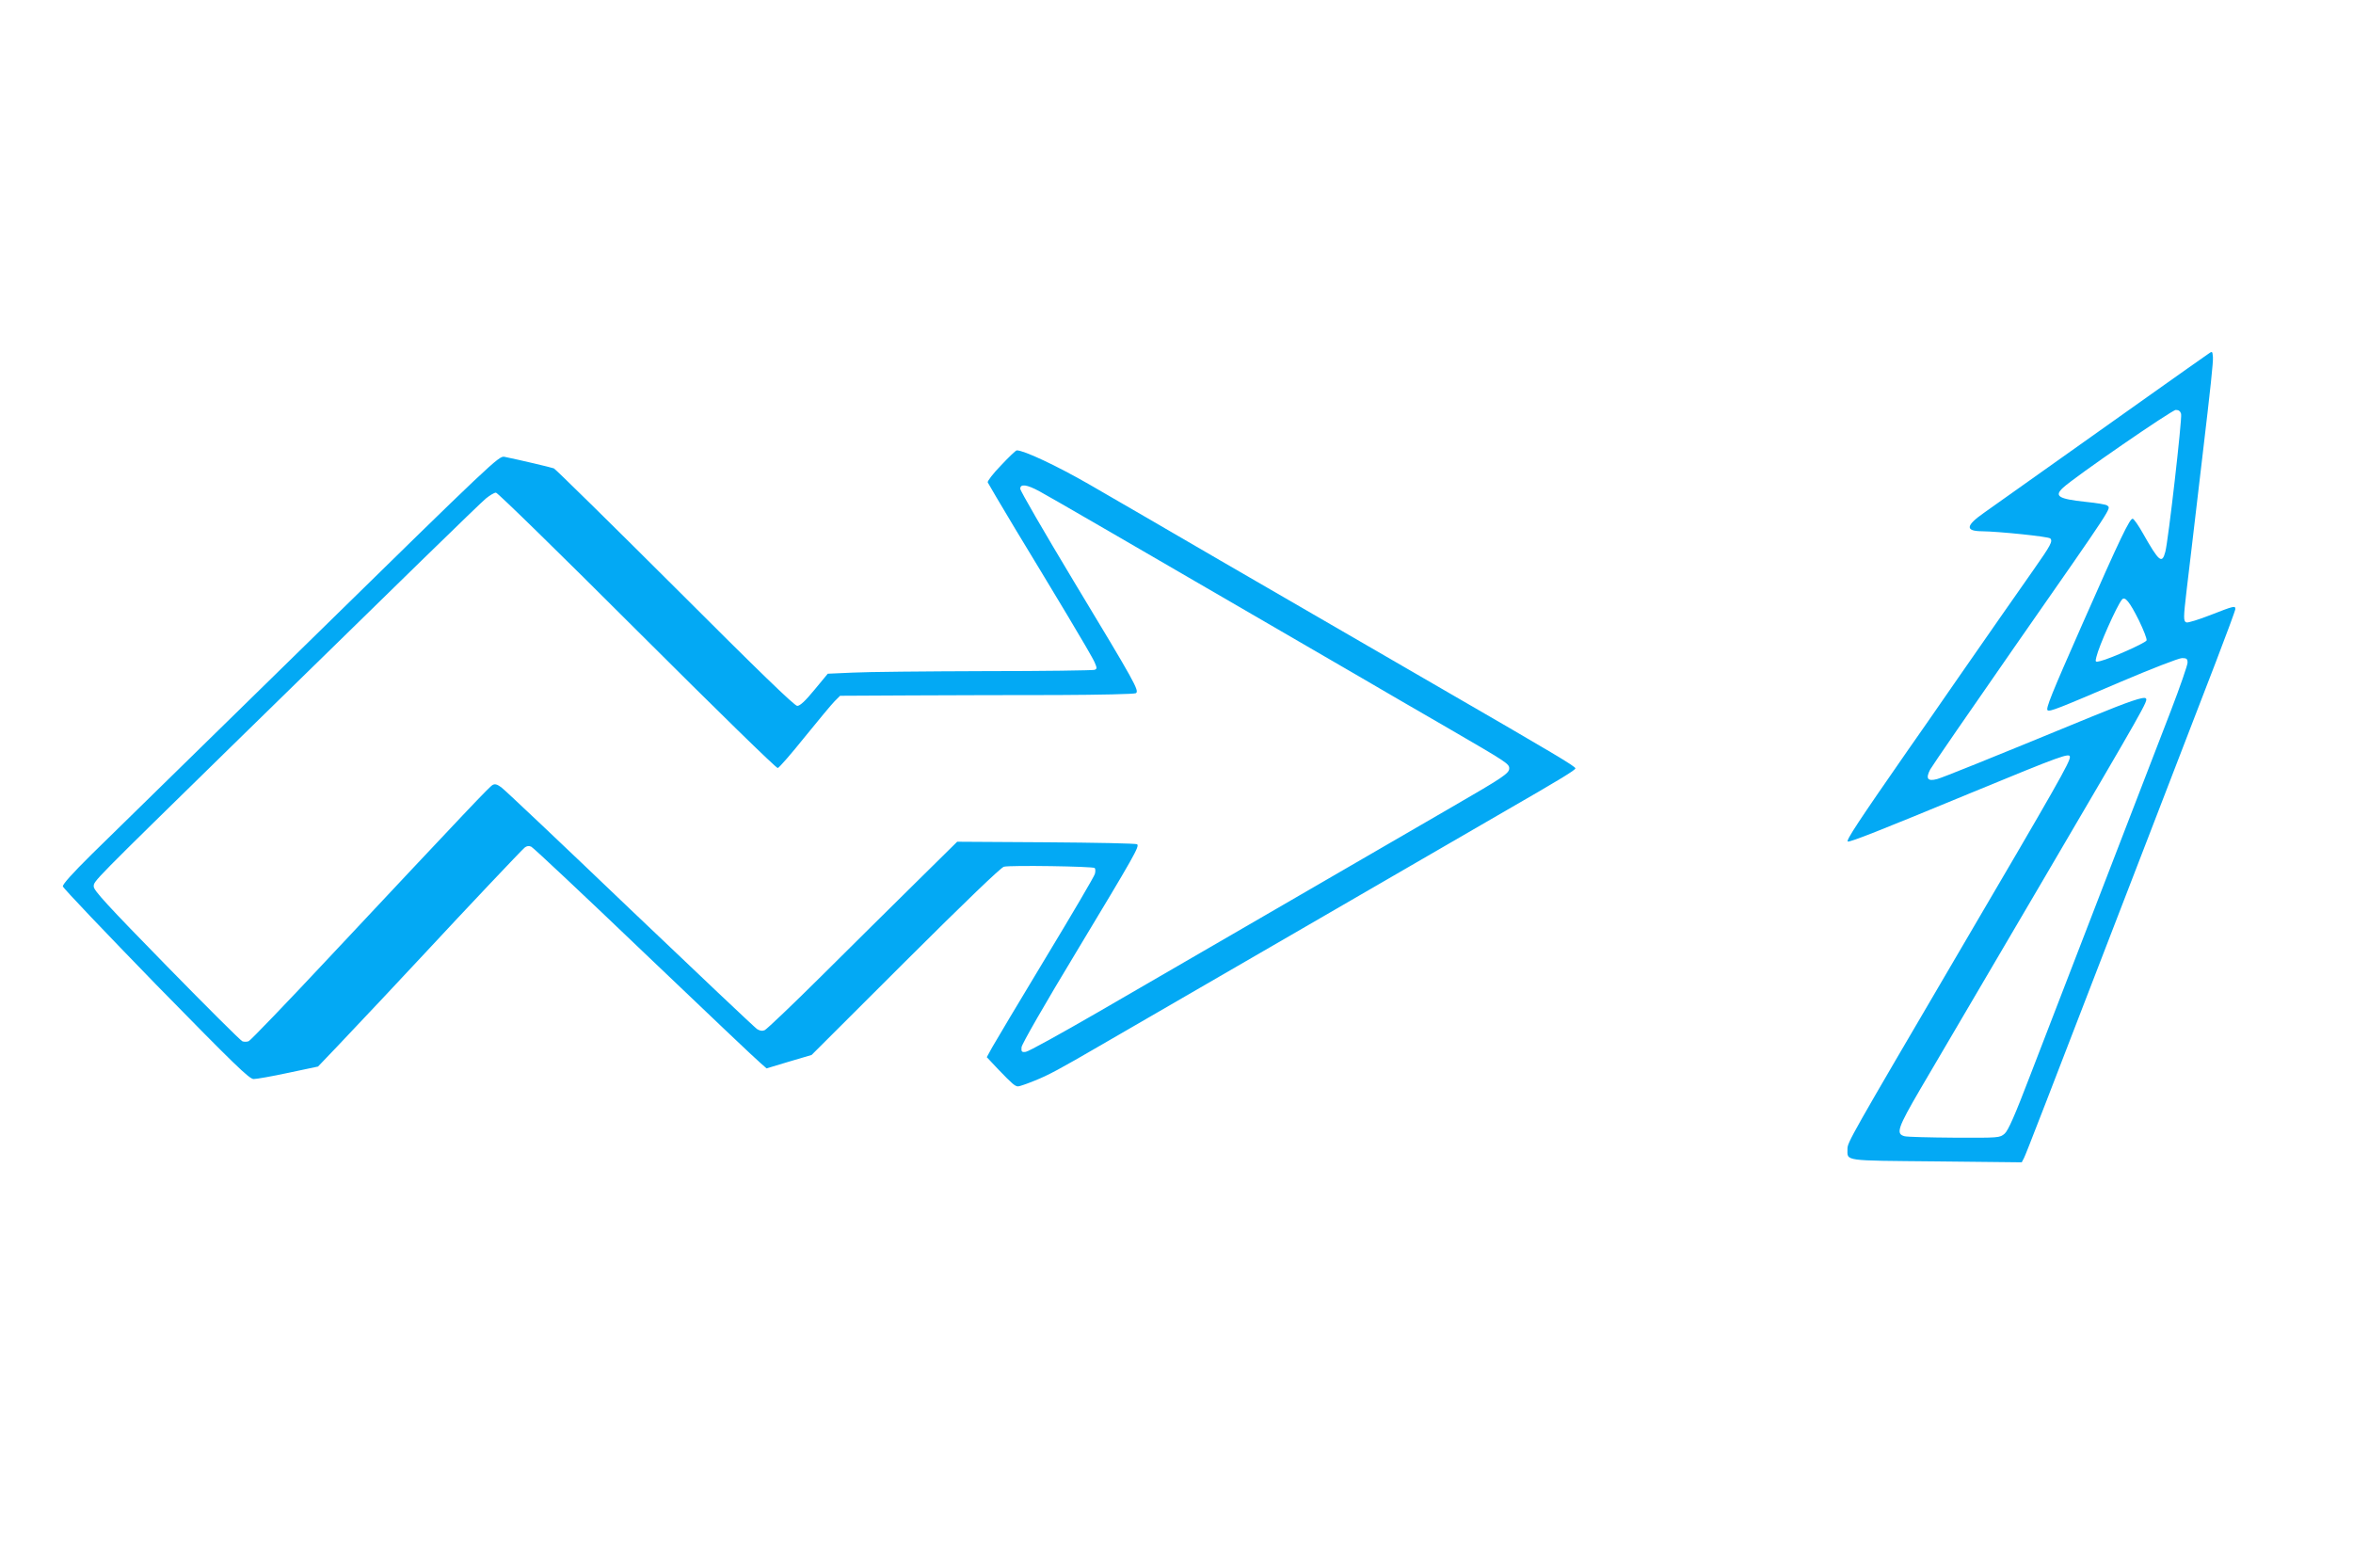
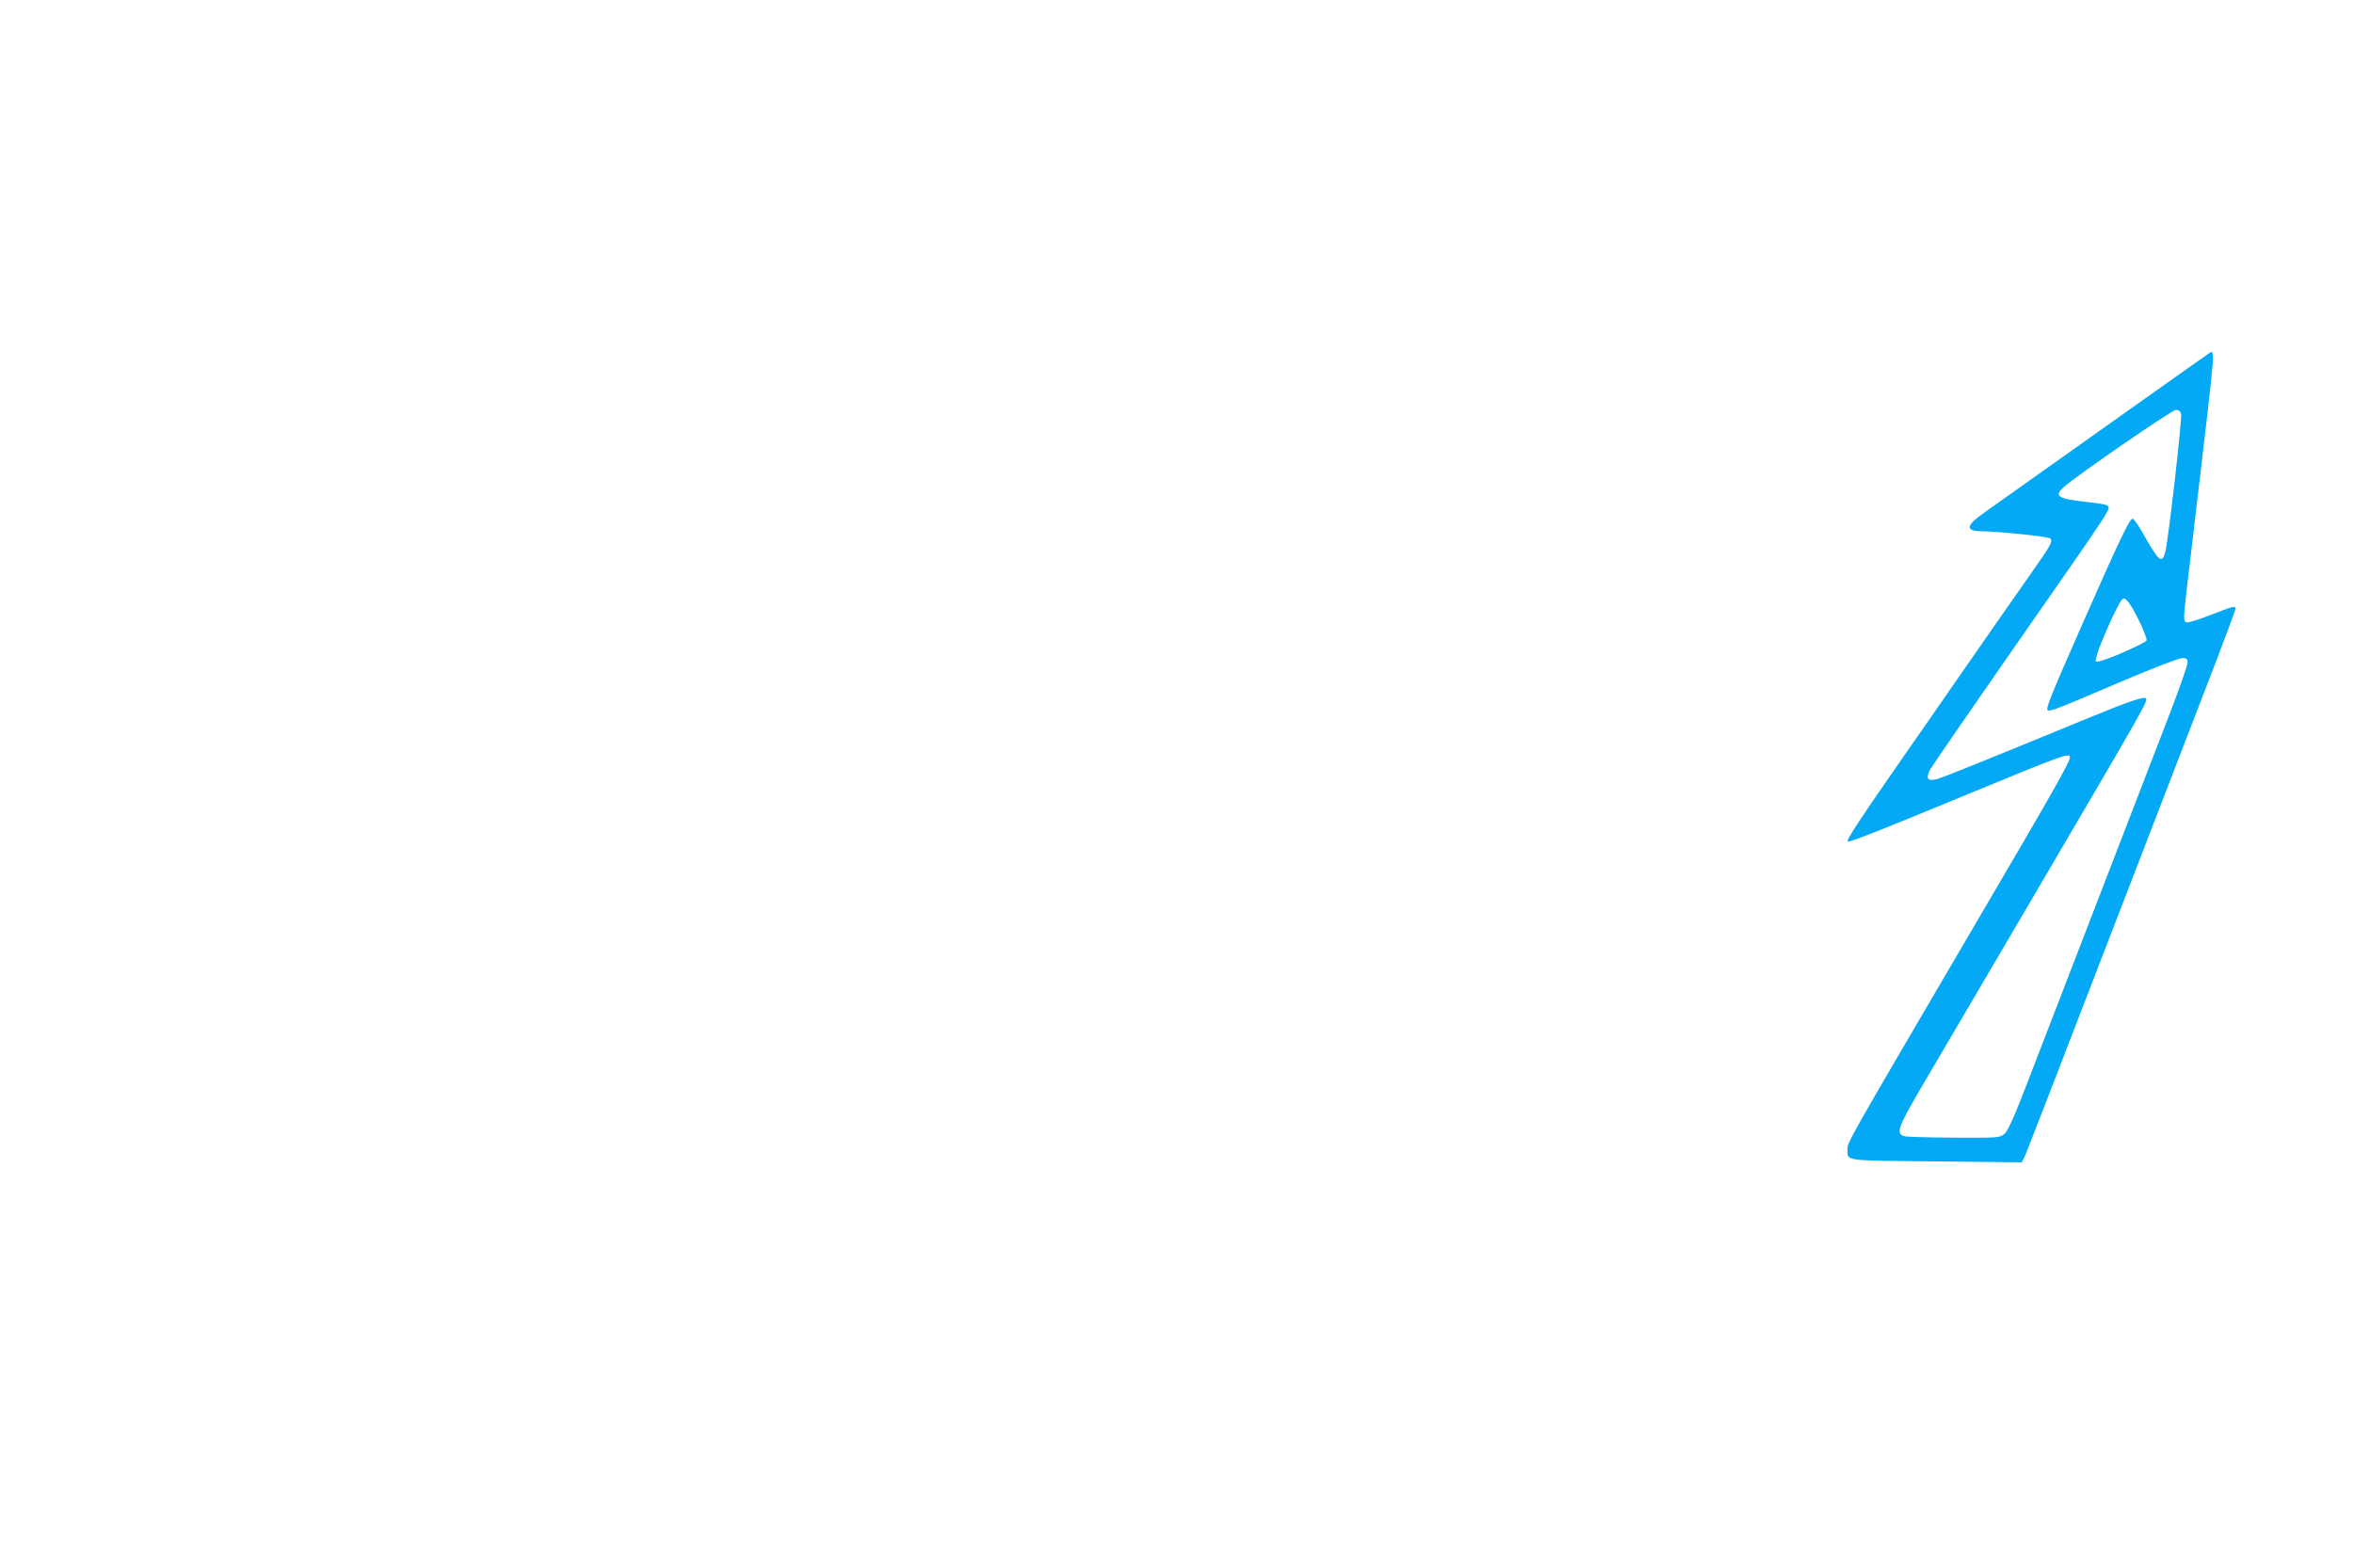
<svg xmlns="http://www.w3.org/2000/svg" version="1.0" width="1280pt" height="853pt" viewBox="0 0 1280 853" preserveAspectRatio="xMidYMid meet">
  <g transform="translate(0,853) scale(0.1,-0.1)" fill="#03a9f4" stroke="none">
    <path d="M12010 6603 c-14 -9 -162 -114 -330 -233 -645 -458 -827 -587 -885 -628 -102 -71 -106 -101 -15 -102 93 -1 363 -29 373 -39 15 -15 3 -37 -91 -171 -148 -211 -198 -283 -408 -585 -114 -165 -239 -345 -278 -400 -262 -377 -337 -490 -324 -493 15 -3 170 58 673 266 492 203 535 218 535 194 0 -28 -63 -140 -610 -1072 -585 -998 -600 -1024 -600 -1060 0 -68 -29 -63 483 -68 l465 -5 12 23 c11 21 88 220 680 1755 142 369 306 793 364 944 58 151 106 281 106 288 0 19 -8 17 -136 -33 -64 -25 -123 -43 -130 -40 -17 7 -17 22 1 176 8 69 19 163 25 210 18 156 51 434 60 510 46 388 60 520 58 548 -3 33 -3 33 -28 15z m-145 -325 c6 -26 -70 -691 -86 -750 -18 -68 -34 -54 -122 101 -23 41 -48 77 -55 79 -15 5 -68 -105 -272 -568 -173 -392 -203 -467 -191 -474 13 -8 54 8 393 153 169 72 321 131 338 131 25 0 30 -4 30 -25 0 -13 -41 -132 -91 -262 -109 -282 -160 -414 -439 -1138 -117 -302 -263 -683 -326 -845 -83 -217 -120 -301 -139 -317 -26 -23 -31 -23 -273 -22 -136 1 -258 4 -272 8 -48 13 -37 45 86 256 65 110 354 603 643 1095 589 1004 597 1018 584 1031 -11 11 -93 -17 -293 -99 -593 -244 -810 -331 -842 -340 -52 -14 -64 2 -38 52 11 20 217 319 457 664 555 796 526 753 506 772 -4 5 -57 14 -118 20 -148 16 -172 31 -122 77 62 58 592 423 613 423 16 0 25 -7 29 -22z m-229 -1124 c25 -52 44 -100 41 -108 -5 -13 -194 -98 -251 -112 -28 -7 -29 -6 -22 22 14 60 111 278 139 312 16 20 41 -10 93 -114z" />
-     <path d="M5446 5999 c-43 -44 -75 -86 -73 -93 3 -7 70 -120 149 -252 80 -131 206 -341 282 -467 75 -125 144 -243 151 -261 13 -30 13 -35 -1 -40 -9 -3 -277 -7 -597 -7 -320 -1 -643 -4 -718 -8 l-136 -6 -72 -87 c-50 -61 -79 -88 -94 -88 -15 0 -210 189 -664 643 -354 353 -651 645 -660 649 -16 6 -186 46 -269 63 -30 6 -61 -23 -1060 -1002 -566 -554 -1100 -1077 -1187 -1162 -103 -102 -157 -162 -155 -173 2 -10 230 -249 506 -533 430 -439 508 -515 532 -515 15 0 101 15 189 34 l161 34 108 113 c144 152 353 374 482 513 208 224 517 551 534 565 11 9 23 11 36 5 11 -5 288 -265 616 -579 328 -313 612 -583 631 -598 l33 -29 123 37 122 36 510 509 c327 326 520 511 536 515 35 9 485 2 494 -7 4 -4 5 -18 1 -32 -3 -13 -124 -219 -268 -457 -144 -239 -275 -458 -291 -487 l-29 -53 63 -67 c76 -79 90 -91 107 -92 8 0 48 14 90 31 75 30 133 61 367 197 205 119 2063 1194 2205 1277 285 164 370 216 370 225 0 11 -111 77 -730 435 -588 340 -613 355 -1200 695 -278 162 -599 348 -715 415 -176 101 -354 185 -394 185 -5 0 -43 -36 -85 -81z m209 -142 c66 -36 356 -204 1735 -1005 118 -69 338 -197 489 -284 317 -184 331 -193 331 -218 0 -27 -33 -49 -315 -212 -399 -232 -1527 -885 -1925 -1116 -201 -116 -376 -213 -390 -214 -22 -3 -25 1 -23 25 1 16 126 234 302 525 312 518 340 567 327 579 -4 5 -226 9 -493 11 l-486 3 -226 -223 c-124 -122 -355 -351 -513 -508 -158 -157 -297 -289 -308 -294 -13 -6 -26 -4 -42 6 -13 9 -324 303 -692 654 -368 352 -682 649 -699 661 -22 16 -34 20 -47 13 -18 -10 -123 -121 -888 -937 -232 -248 -430 -454 -439 -457 -9 -4 -24 -4 -34 -1 -9 3 -195 188 -413 411 -322 329 -396 410 -396 431 0 31 -20 10 795 808 884 865 1299 1270 1338 1303 21 17 45 32 55 32 9 0 355 -338 768 -751 438 -437 758 -750 765 -747 8 2 74 78 147 169 73 90 146 178 162 194 l30 30 388 2 c213 1 572 2 797 2 226 1 416 5 424 10 20 13 -5 57 -338 609 -160 266 -291 492 -291 503 0 28 35 24 105 -14z" />
  </g>
</svg>